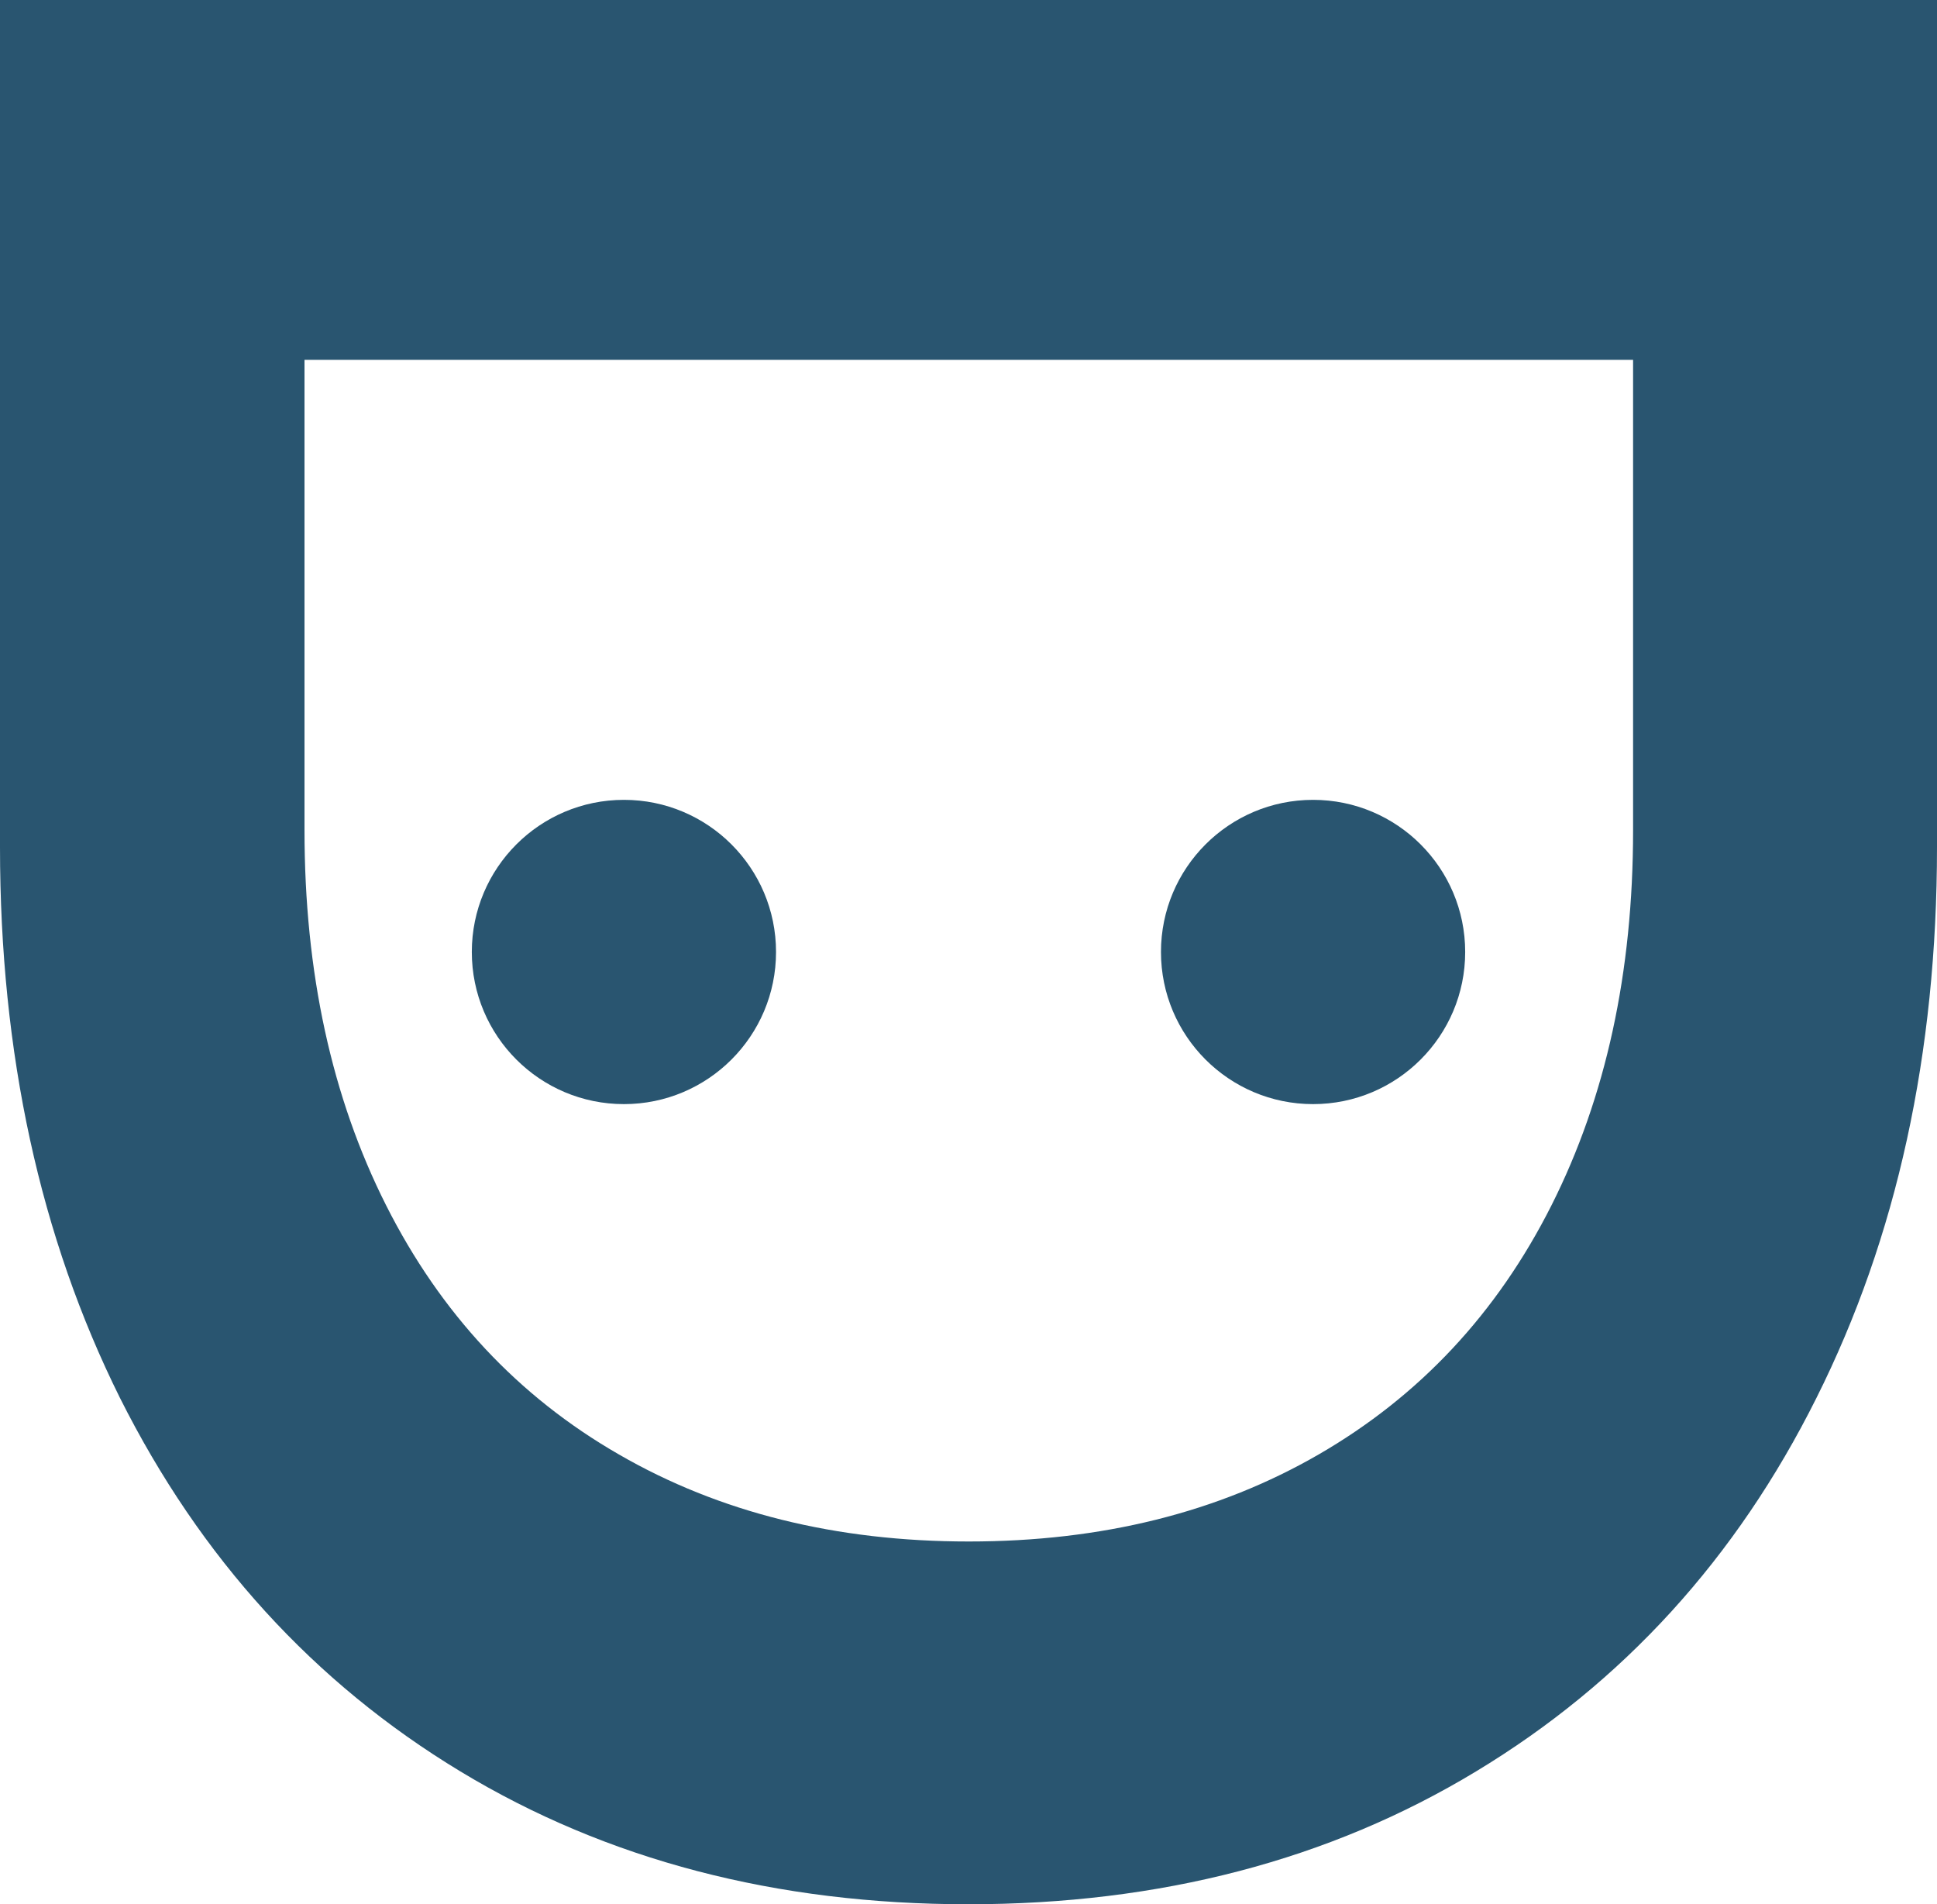
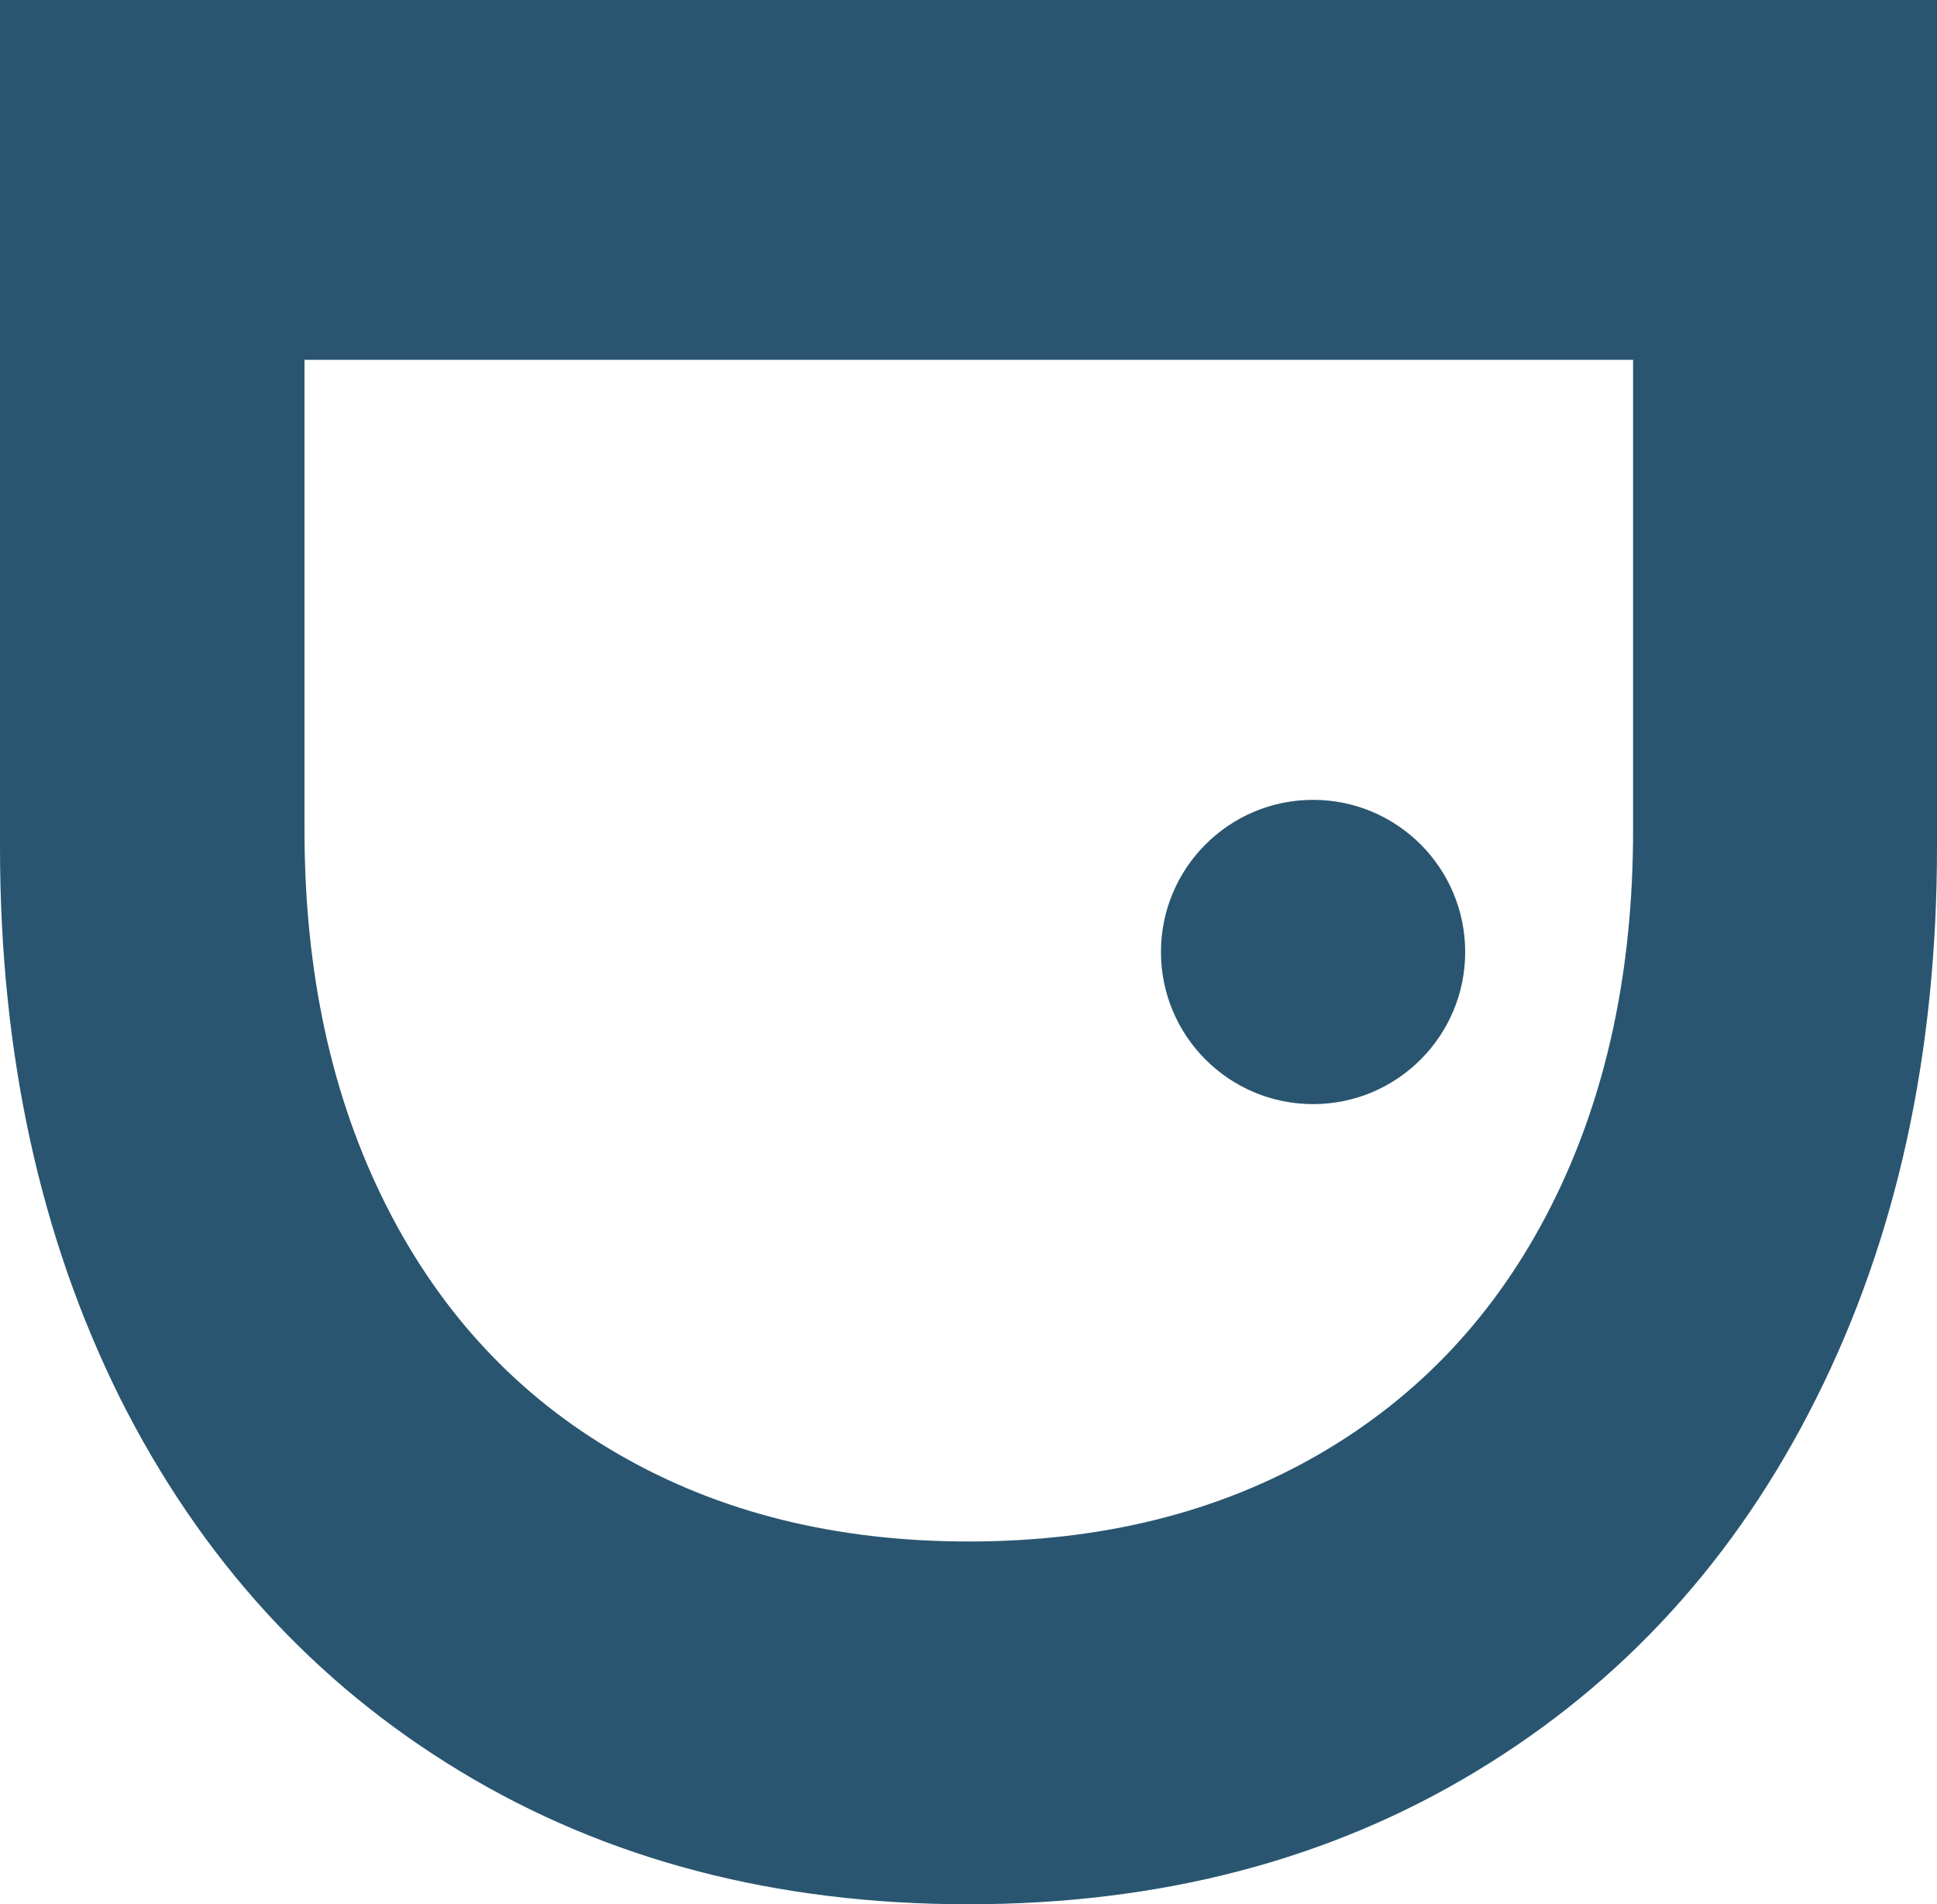
<svg xmlns="http://www.w3.org/2000/svg" id="Layer_1" data-name="Layer 1" viewBox="0 0 66.22 65.09">
  <defs>
    <style>
      .cls-1 {
        fill: #295570;
        stroke-width: 0px;
      }
    </style>
  </defs>
  <path class="cls-1" d="m66.22,0v28.95c0,7.06-1.37,13.34-4.12,18.83-2.74,5.49-6.62,9.74-11.64,12.77-5.01,3.03-10.8,4.54-17.36,4.54s-12.35-1.51-17.36-4.54c-5.01-3.03-8.89-7.29-11.64-12.77C1.37,42.29,0,36.01,0,28.95V0h66.22ZM10.41,28.38c0,4.86.93,9.13,2.79,12.82,1.86,3.69,4.51,6.53,7.95,8.51,3.44,1.99,7.43,2.98,11.97,2.98s8.53-.99,11.97-2.98c3.44-1.99,6.09-4.82,7.95-8.51,1.86-3.69,2.79-7.96,2.79-12.82V12.3H10.41v16.08Z" />
  <g>
-     <circle class="cls-1" cx="21.33" cy="32.54" r="5.2" />
    <circle class="cls-1" cx="44.89" cy="32.54" r="5.2" />
  </g>
</svg>